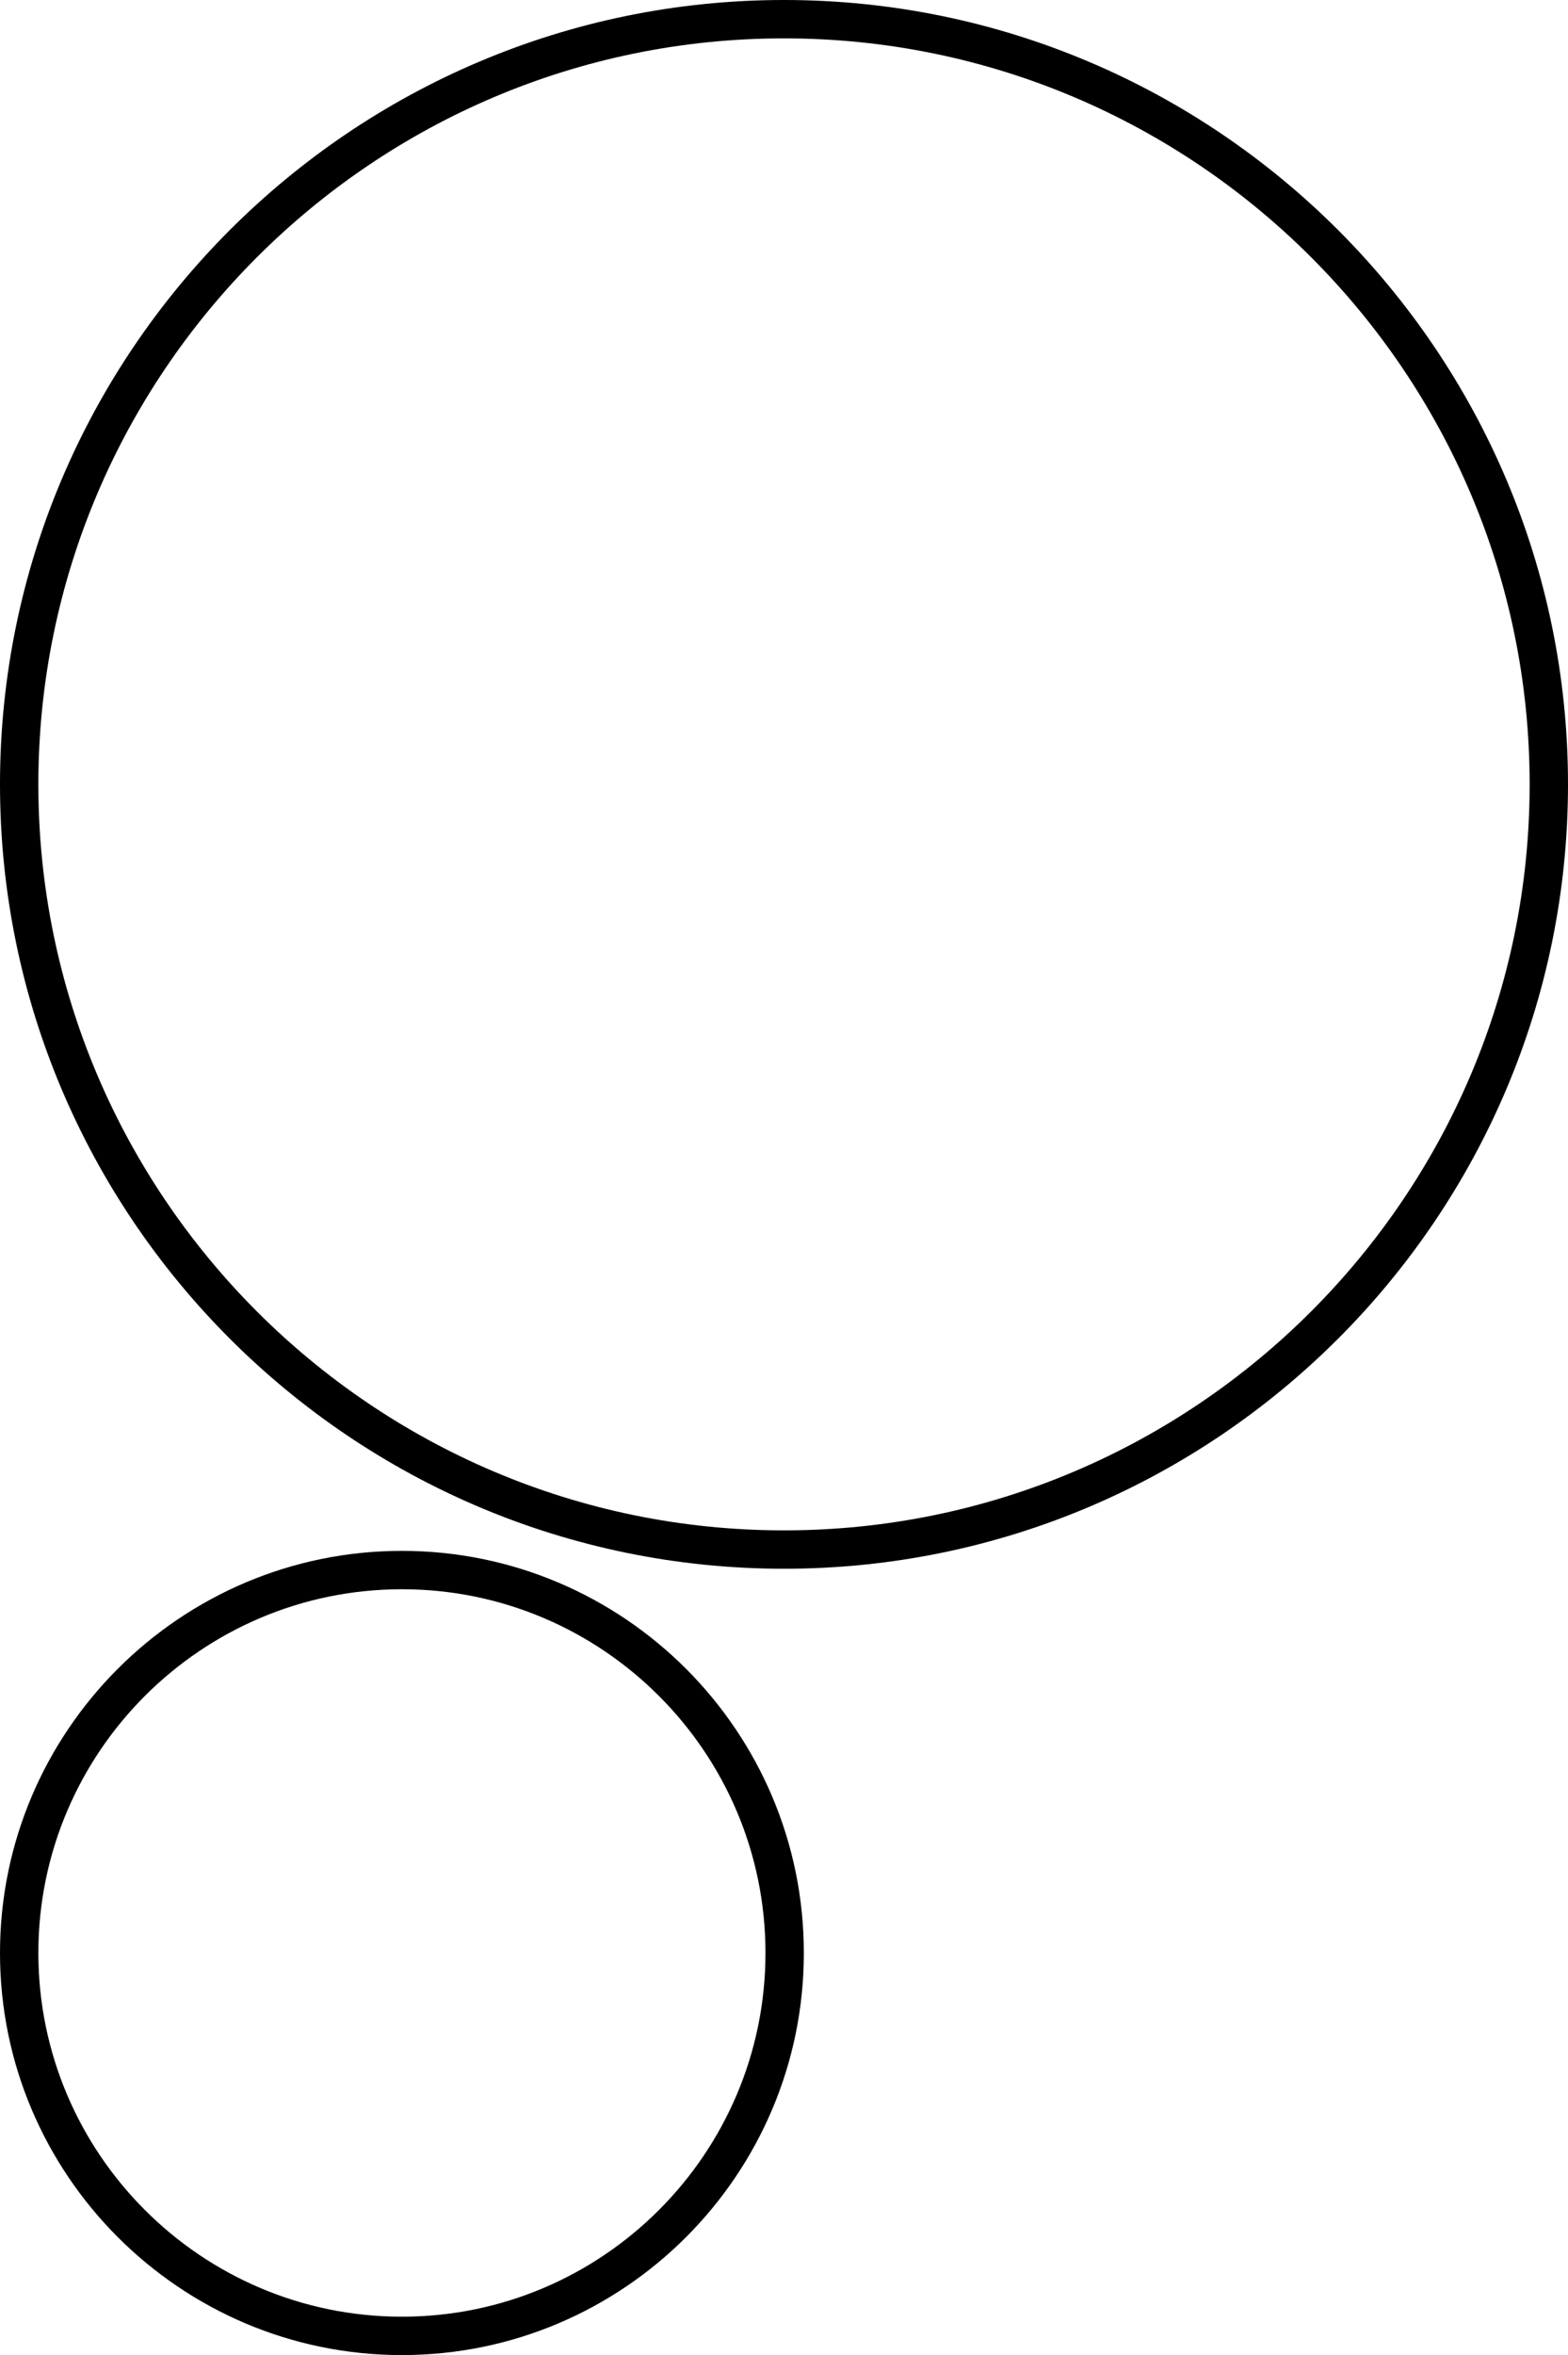
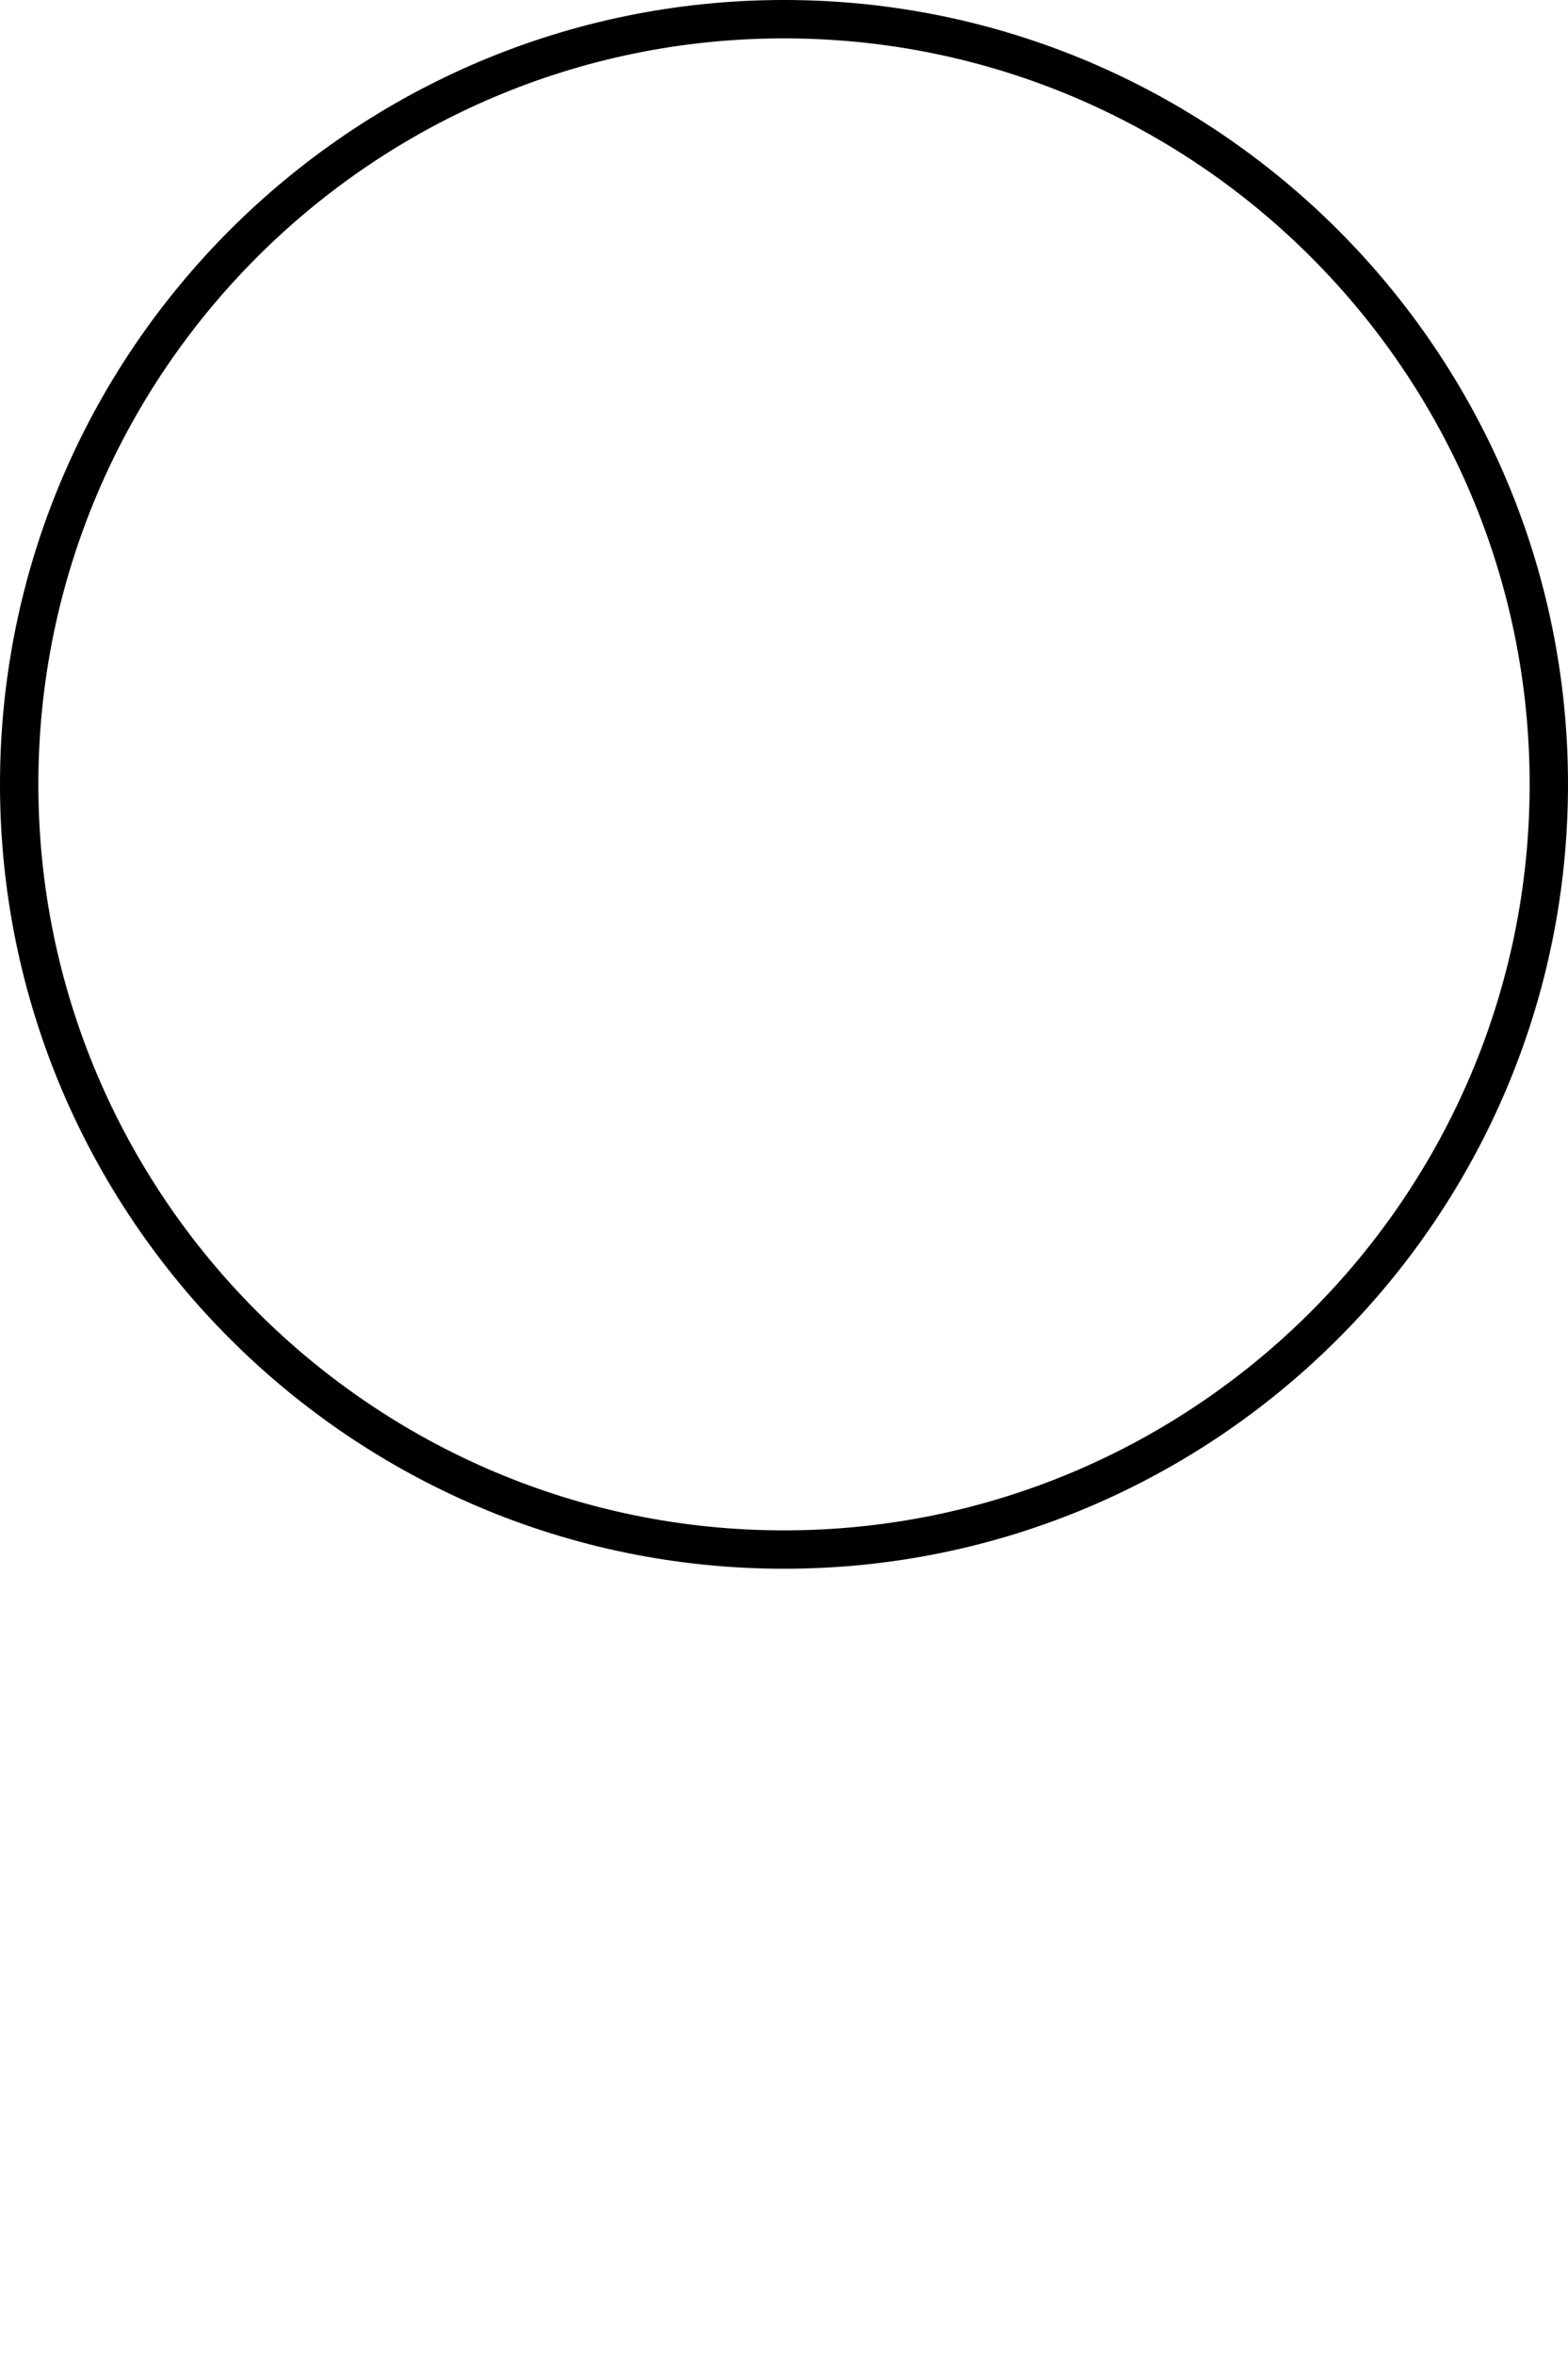
<svg xmlns="http://www.w3.org/2000/svg" id="Calque_1" data-name="Calque 1" version="1.1" viewBox="0 0 719.4 1080">
  <defs>
    <style> .cls-1 { fill: #000; stroke-width: 0px; } </style>
  </defs>
-   <path class="cls-1" d="M184.4,1080C82.7,1080,0,997.3,0,895.6s82.7-184.4,184.4-184.4,184.4,82.7,184.4,184.4-82.7,184.4-184.4,184.4ZM184.4,728.8c-92,0-166.8,74.8-166.8,166.8s74.8,166.8,166.8,166.8,166.8-74.8,166.8-166.8-74.8-166.8-166.8-166.8Z" />
  <path class="cls-1" d="M359.7,719.4C161.4,719.4,0,558.1,0,359.7S161.4,0,359.7,0s359.7,161.4,359.7,359.7-161.4,359.7-359.7,359.7ZM359.7,17.6C171.1,17.6,17.6,171.1,17.6,359.7s153.5,342.1,342.1,342.1,342.1-153.5,342.1-342.1S548.4,17.6,359.7,17.6Z" />
</svg>